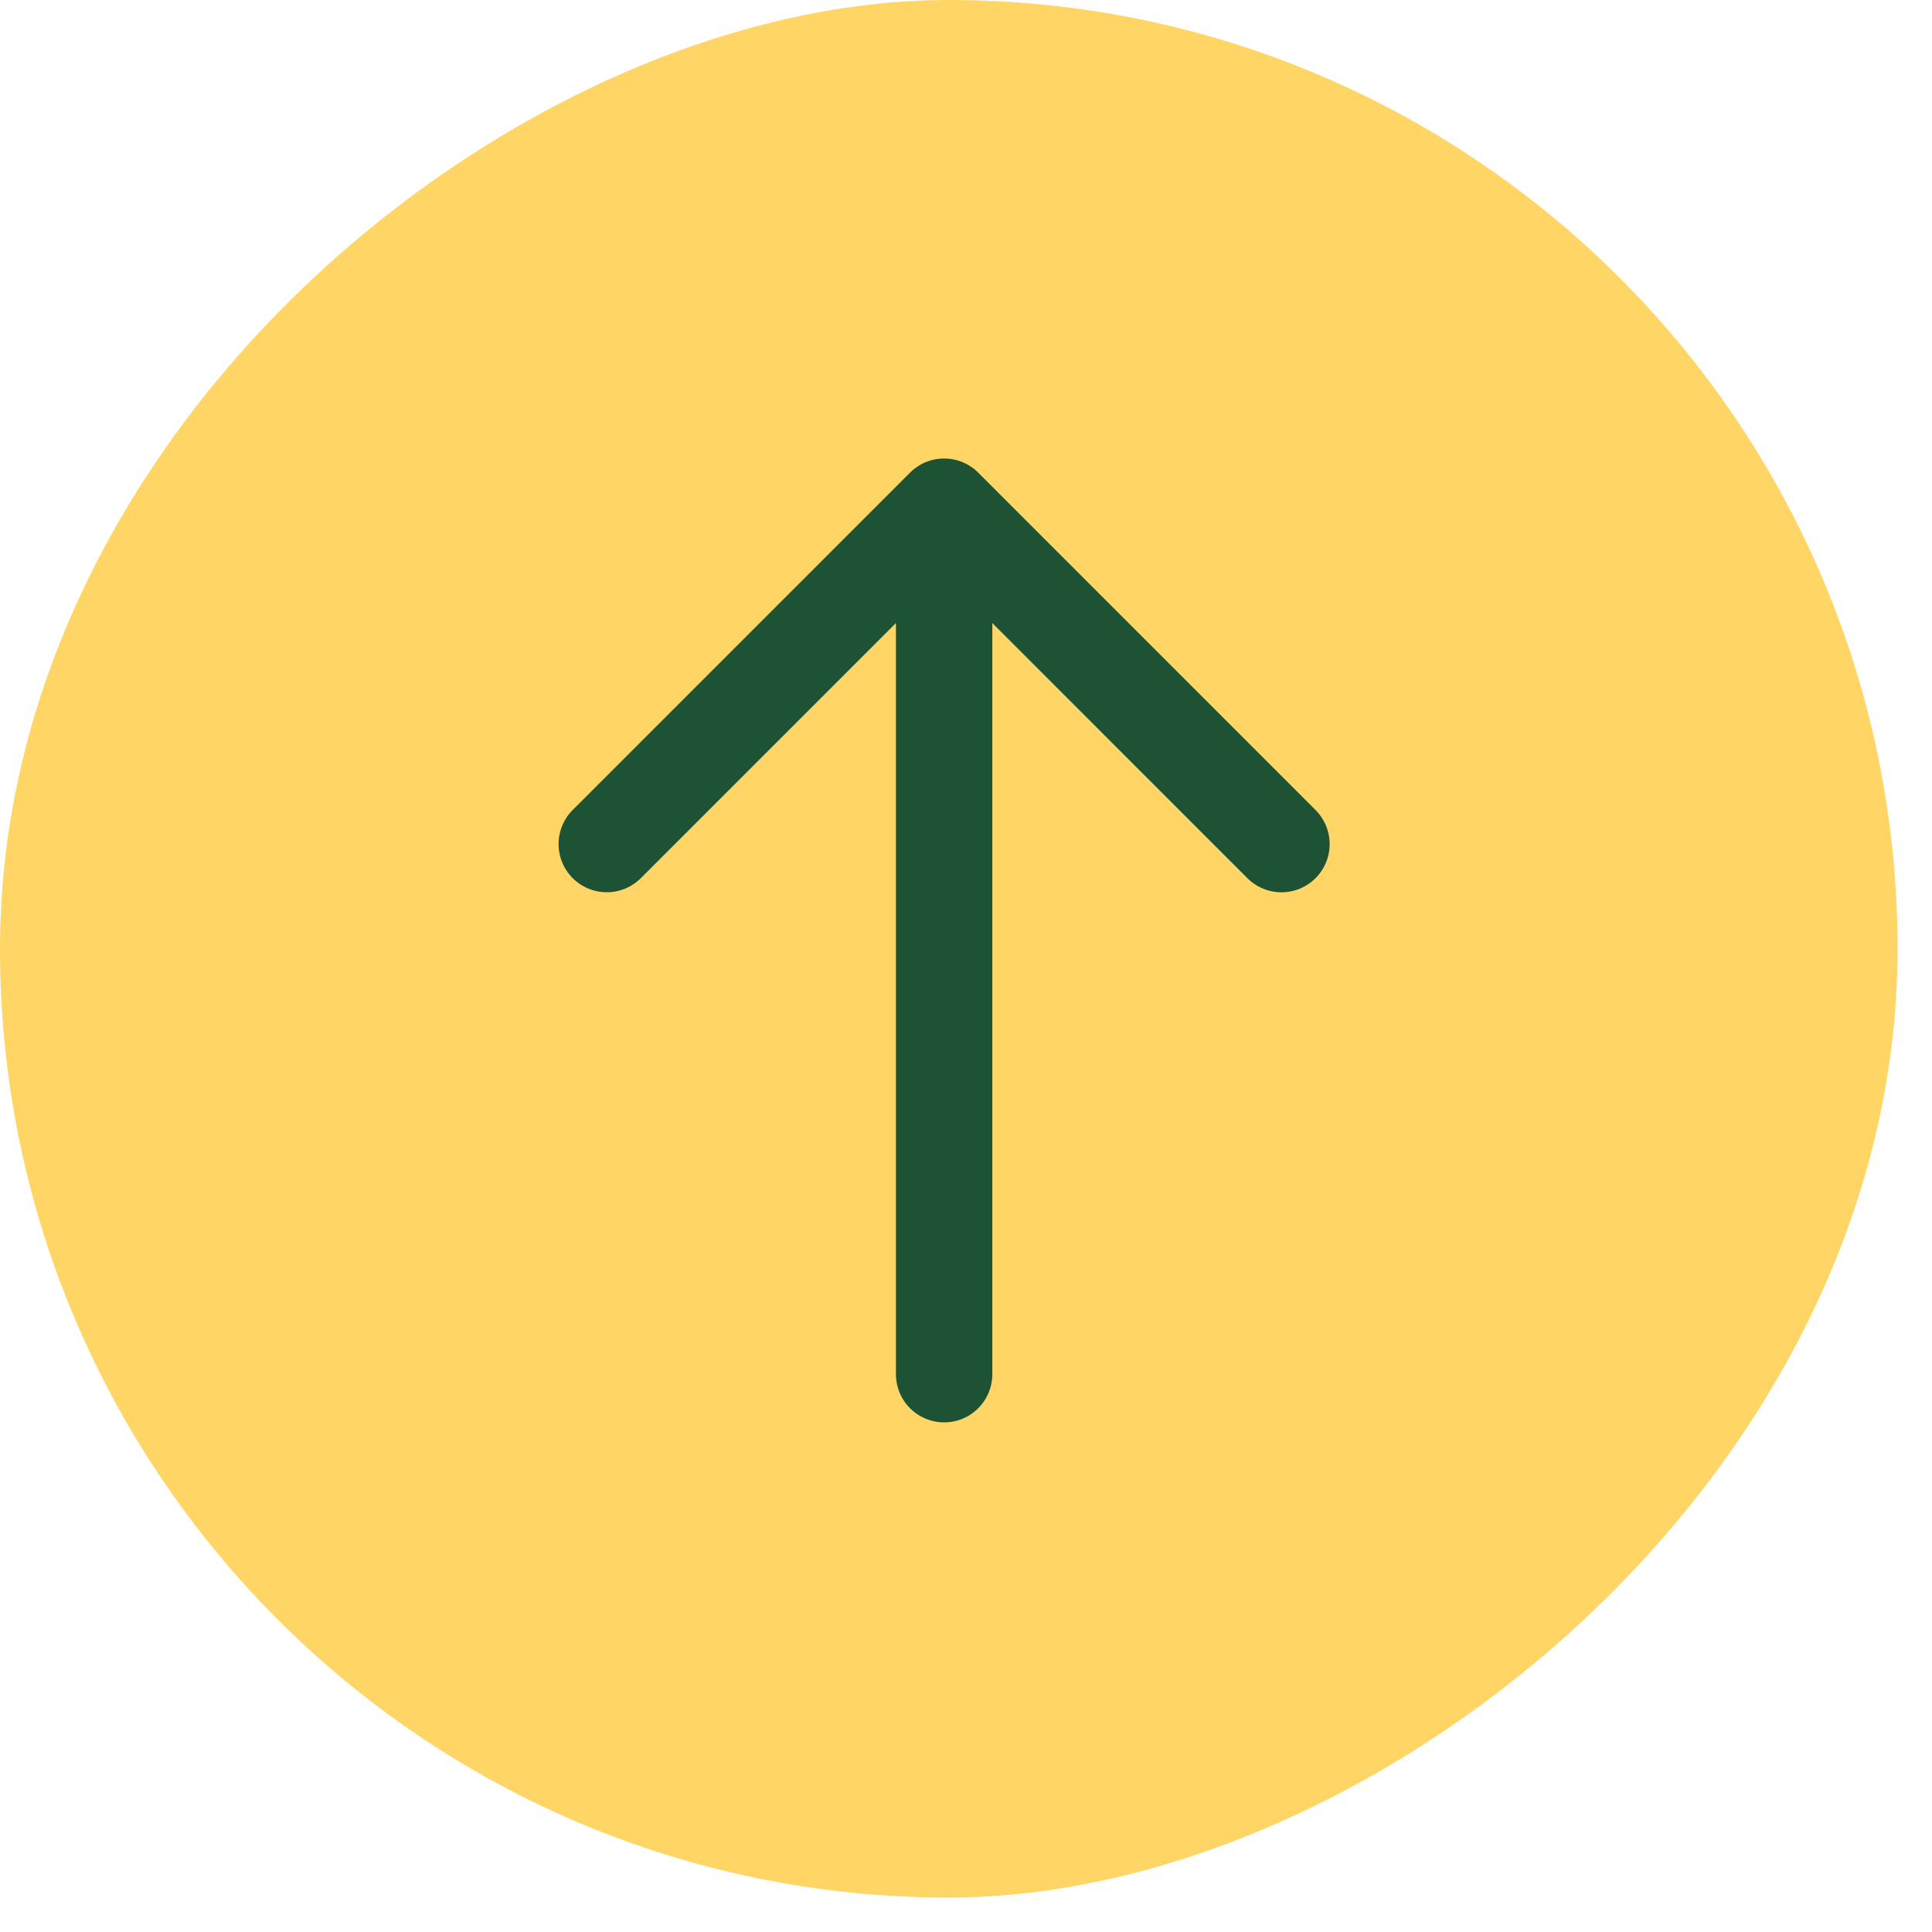
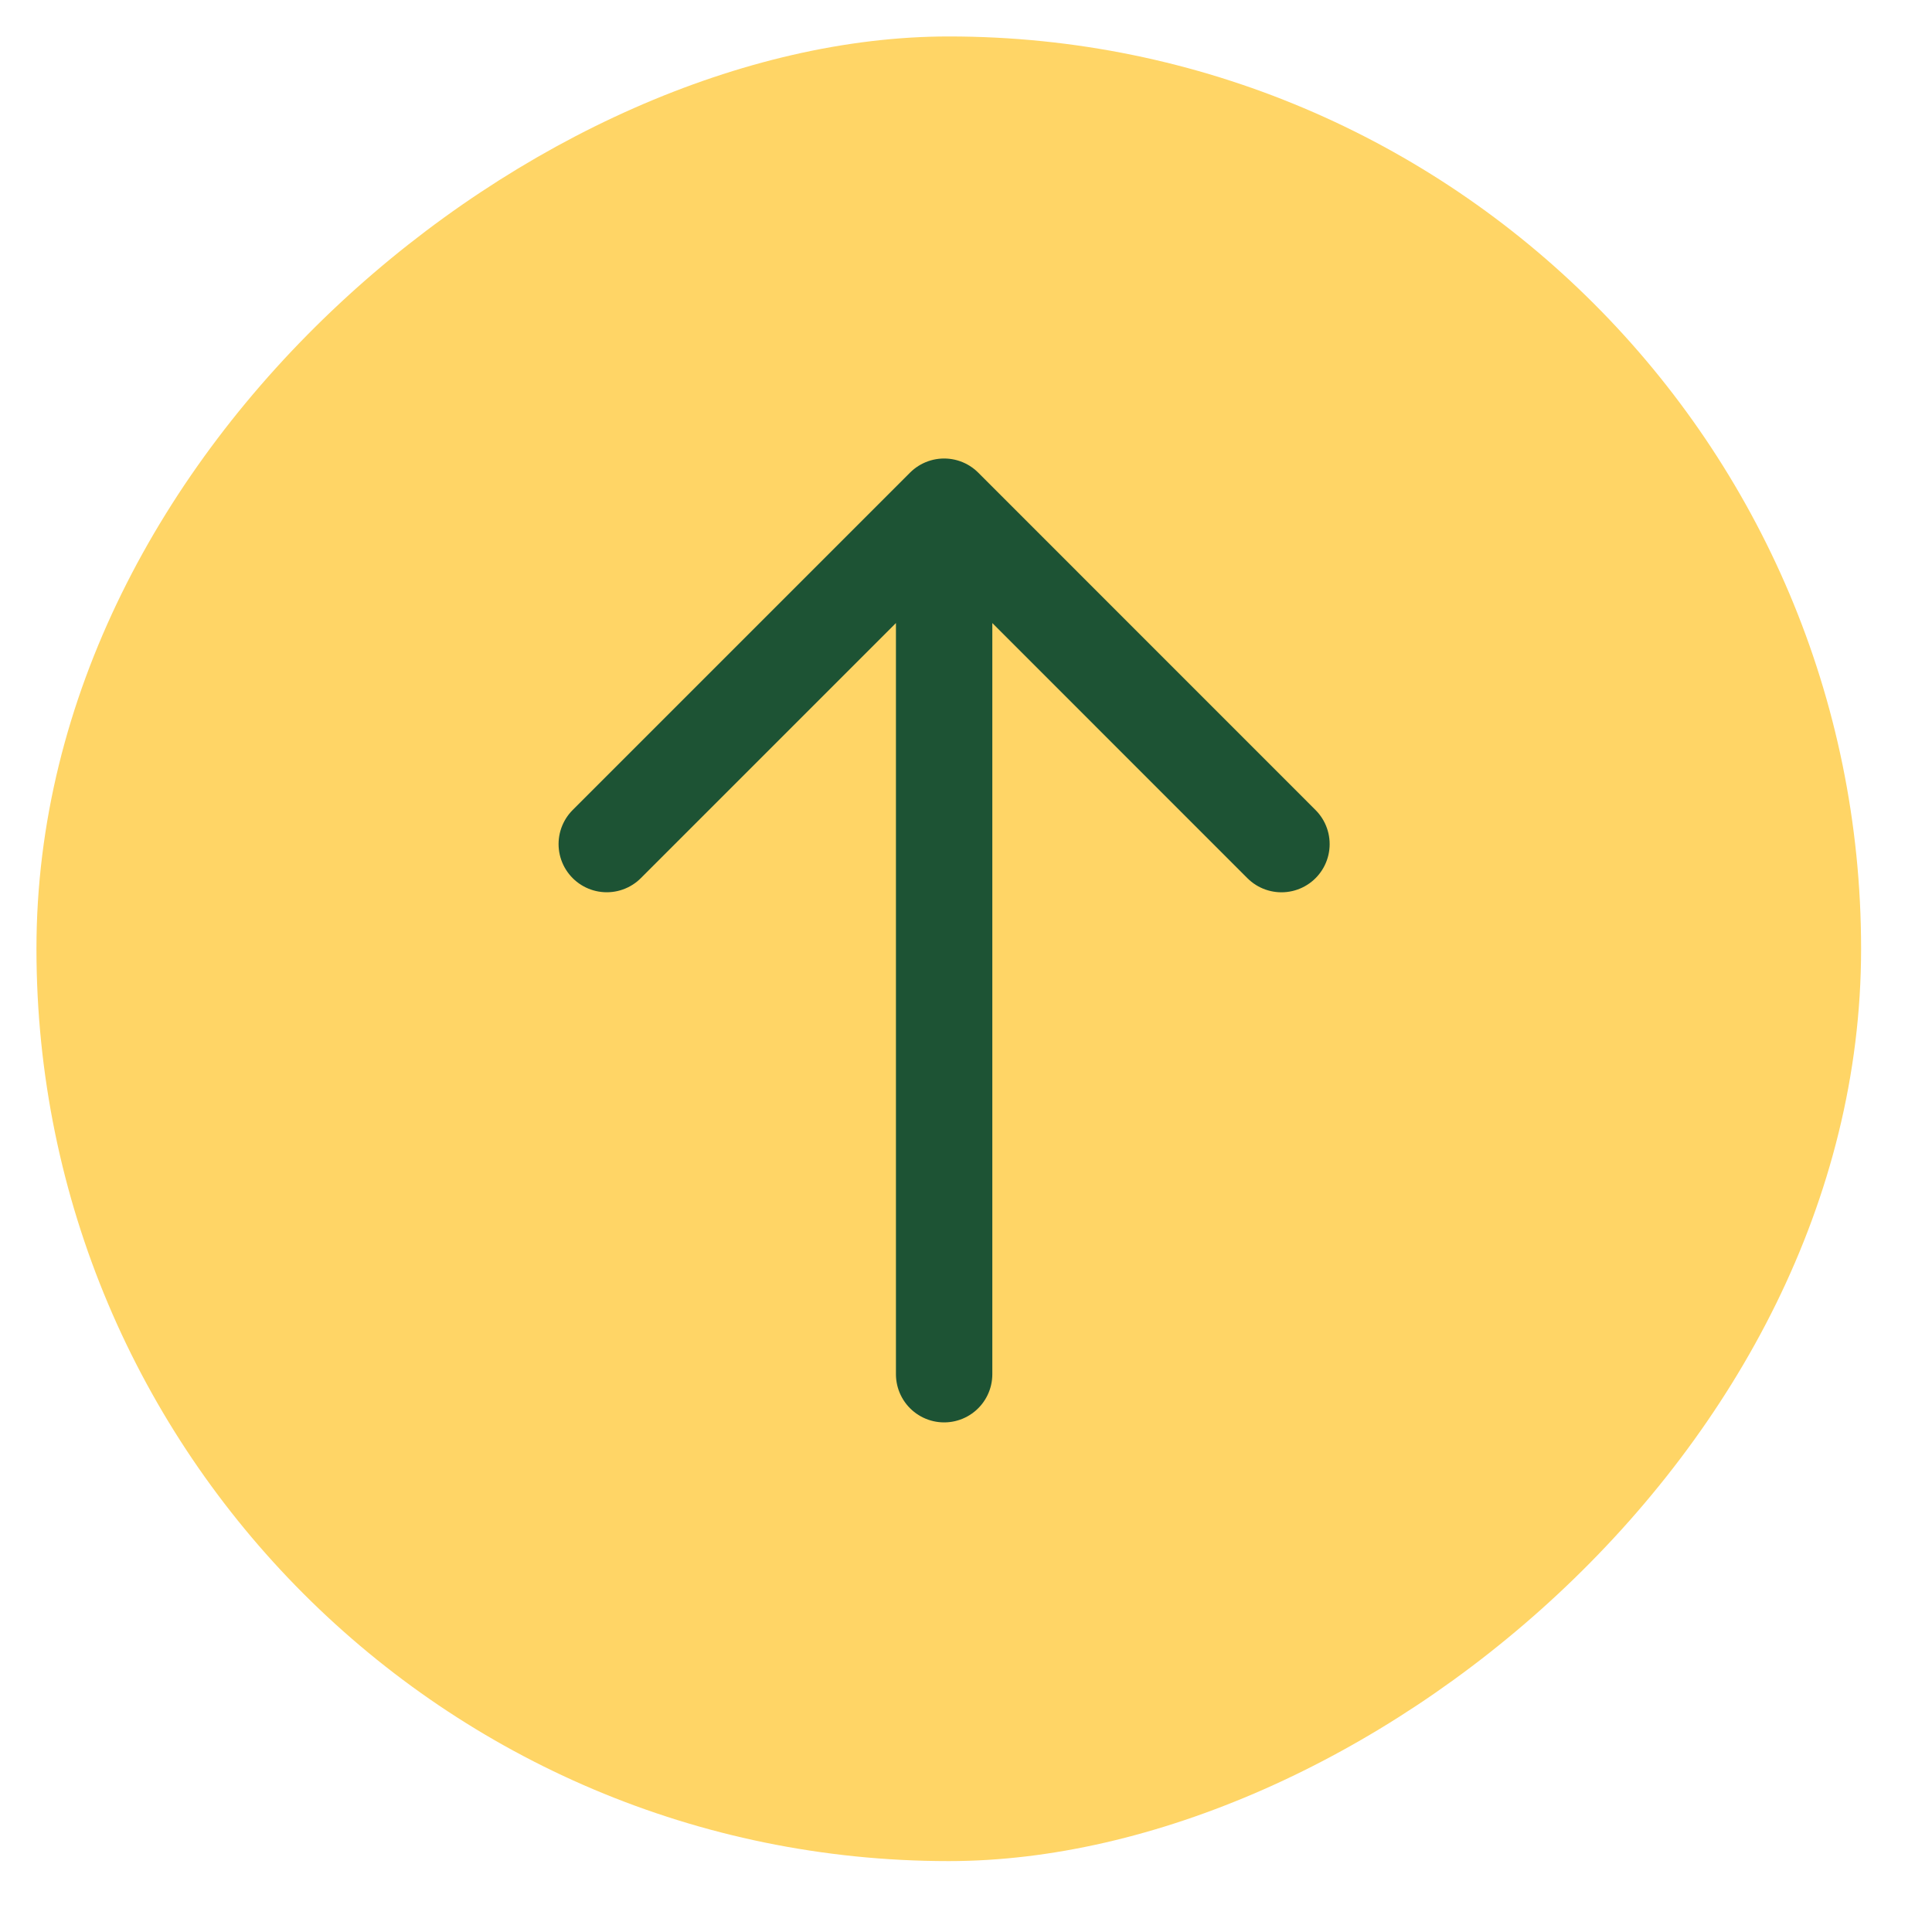
<svg xmlns="http://www.w3.org/2000/svg" width="53" height="53" fill="none">
  <rect x="1" y="51.055" width="50.055" height="50.055" rx="25.027" transform="rotate(-90 1 51.055)" fill="#FFD566" />
-   <rect x="1" y="51.055" width="50.055" height="50.055" rx="25.027" transform="rotate(-90 1 51.055)" stroke="#FFD566" stroke-width="2" />
  <path d="M35.154 23.156L25.9 13.9m0 0l-9.255 9.255M25.9 13.9v23.798" stroke="#1D5334" stroke-width="2.644" stroke-linecap="round" stroke-linejoin="round" />
</svg>